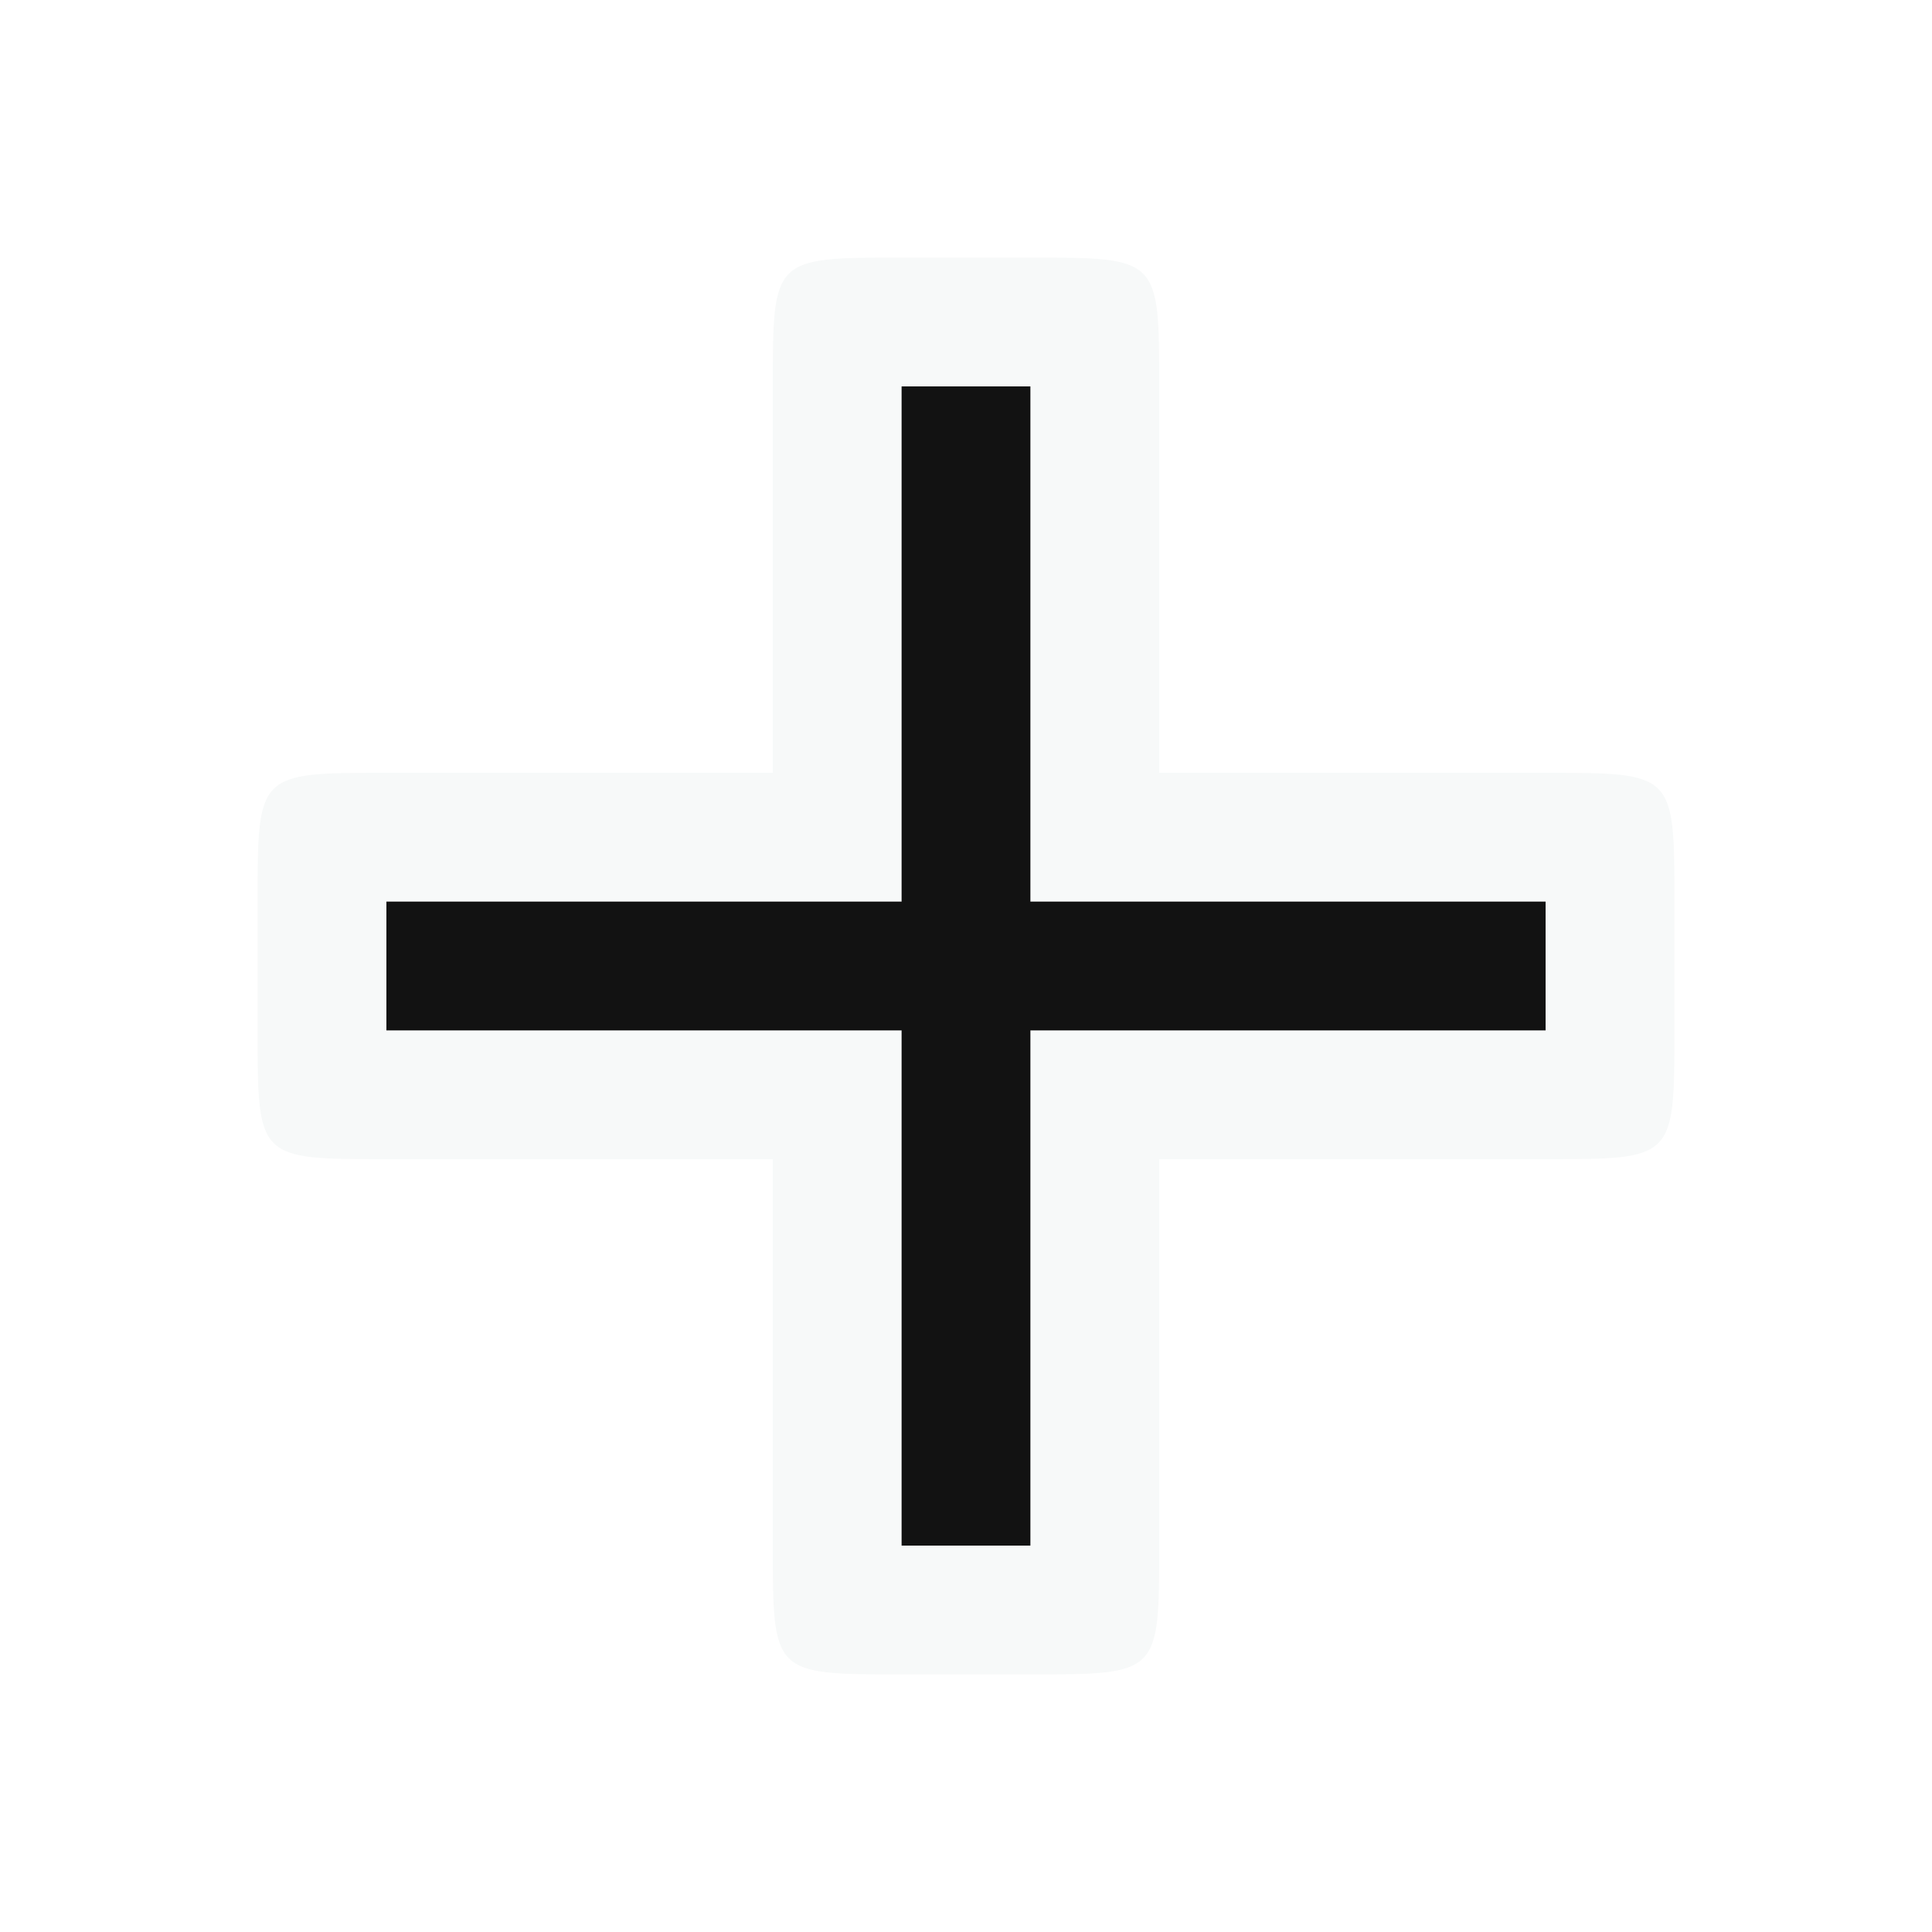
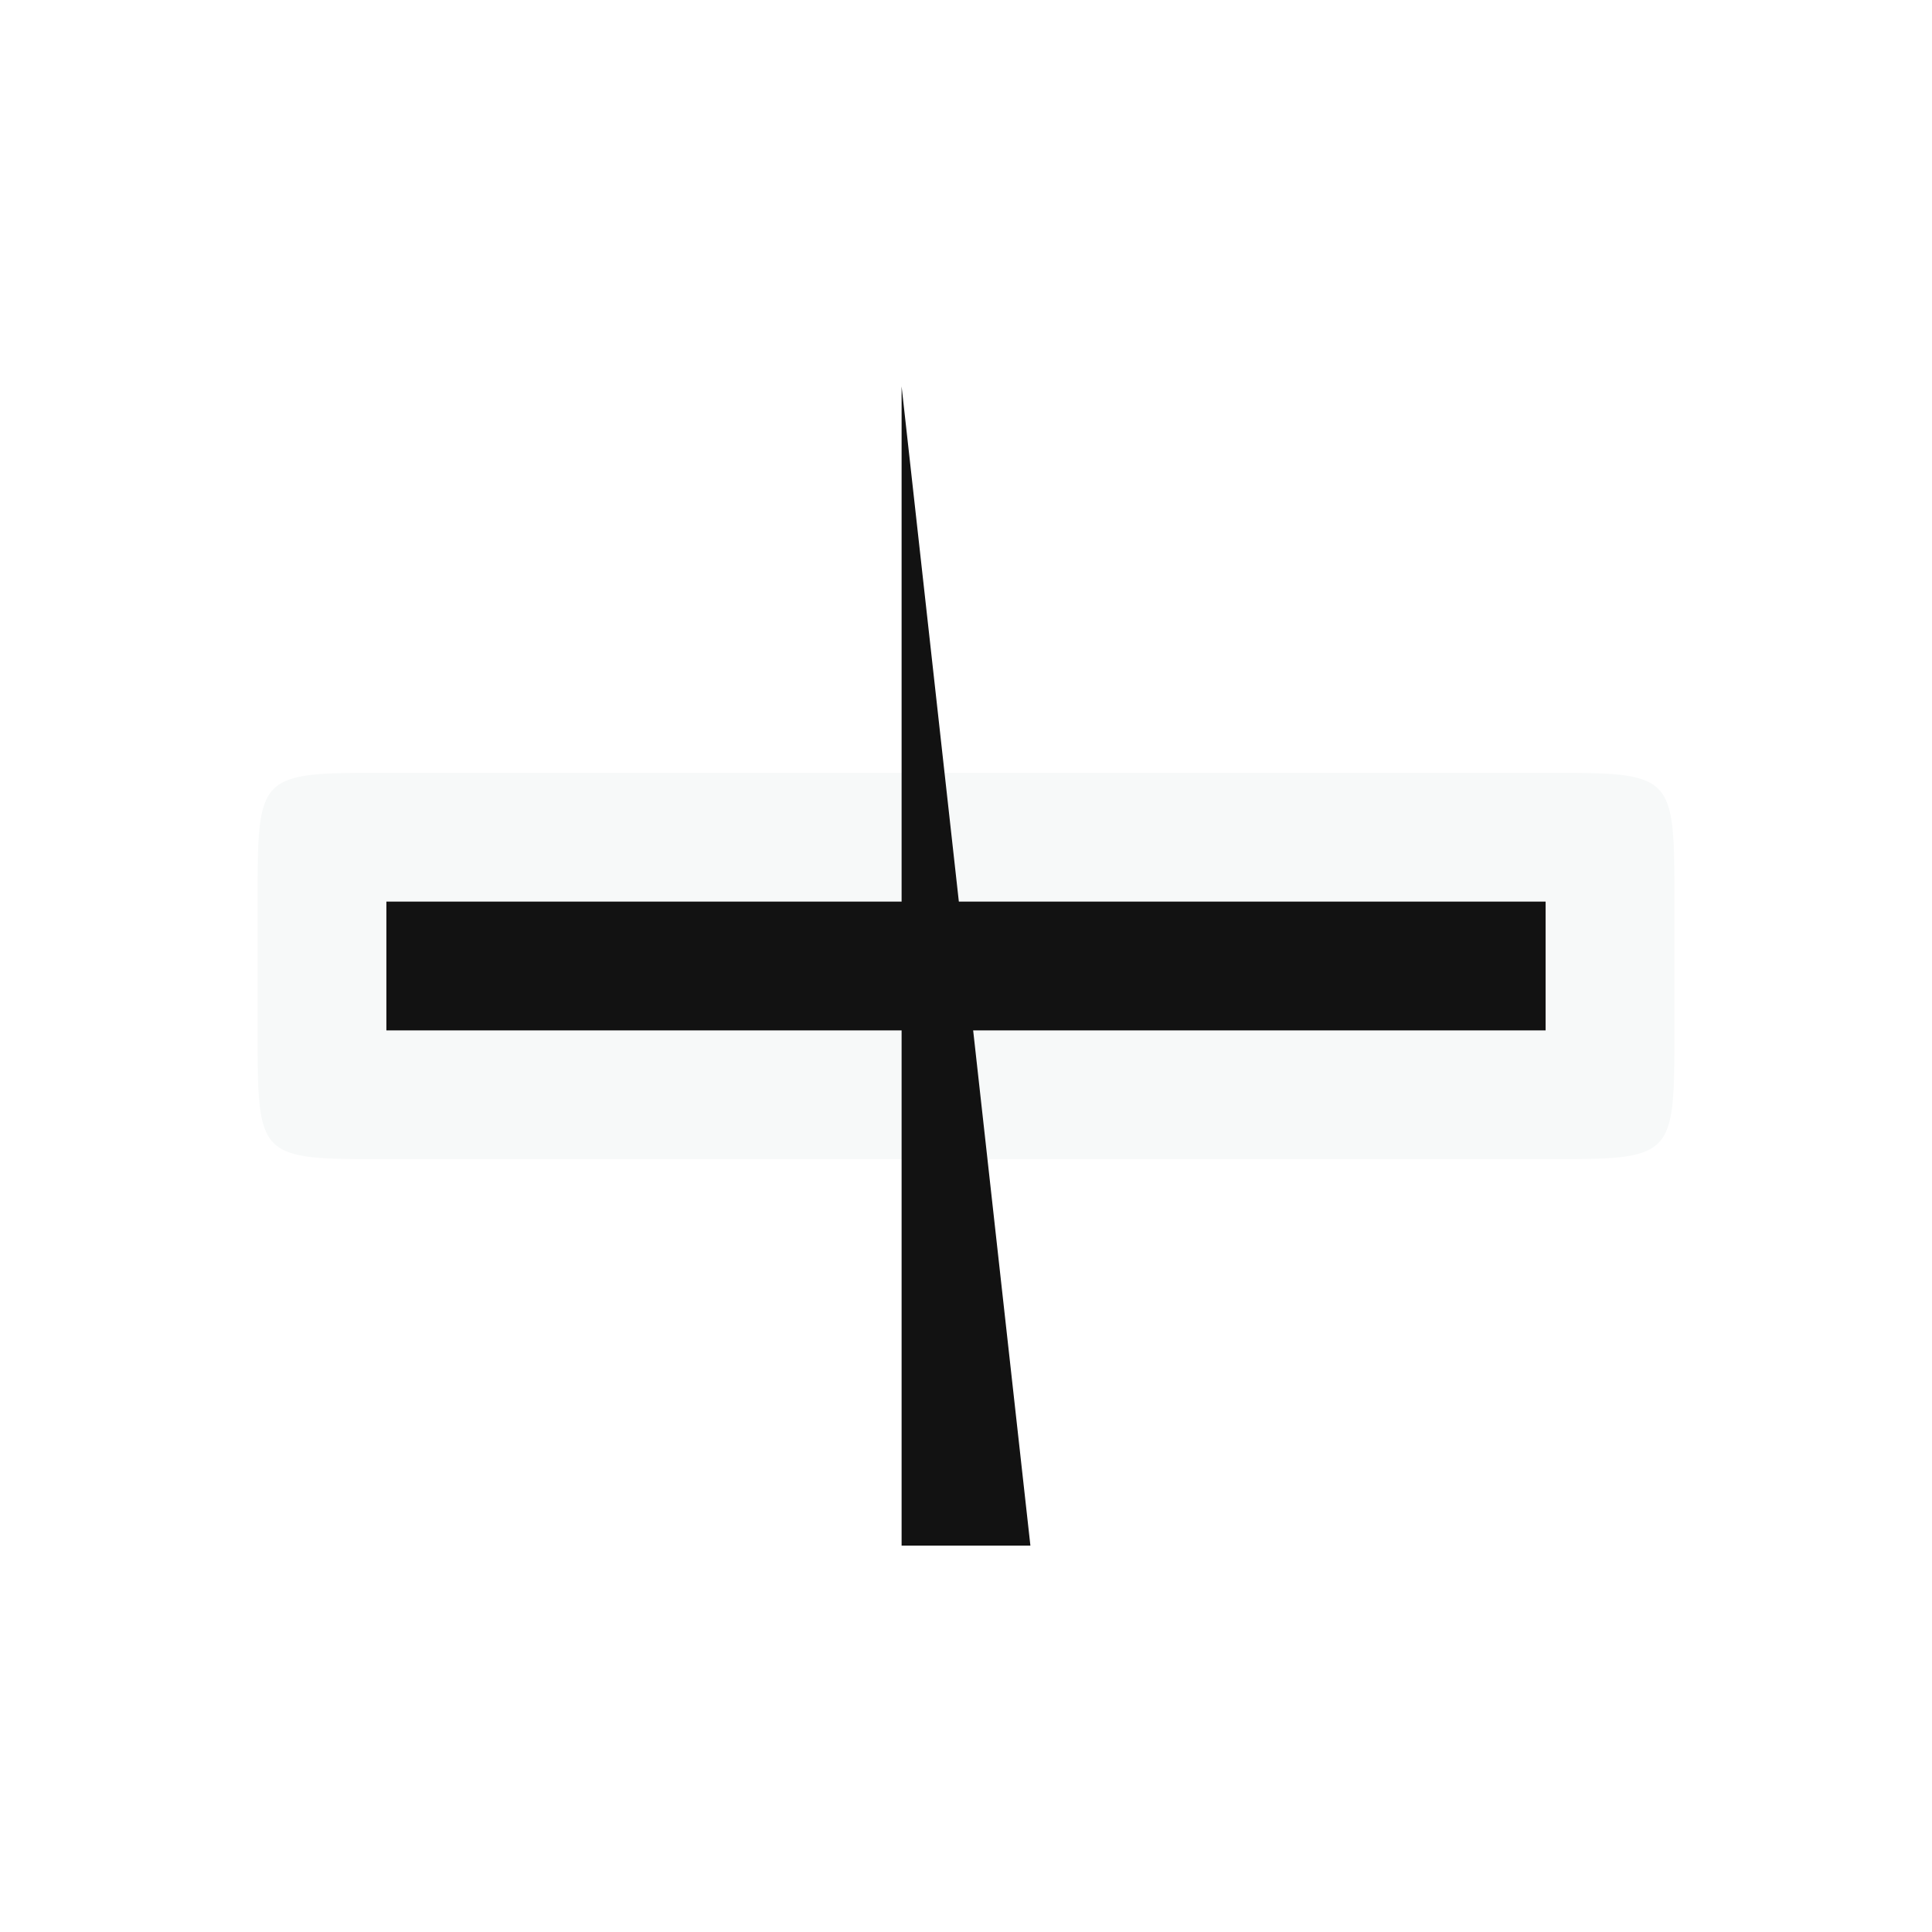
<svg xmlns="http://www.w3.org/2000/svg" width="15" height="15" viewBox="0 0 15 15" fill="none">
  <g filter="url(#filter0_d_2633_2861)">
    <path d="M3 9C2 9 2 9 2 8L2 7C2 6 2 6 3 6L12 6C13 6 13 6 13 7V8C13 9 13 9 12 9L3 9Z" fill="#F7F9F9" />
-     <path d="M9 12C9 13 9 13 8 13H7C6 13 6 13 6 12V3C6 2 6 2 7 2L8 2C9 2 9 2 9 3V12Z" fill="#F7F9F9" />
  </g>
-   <path d="M8 12L7 12L7 3L8 3L8 12Z" fill="#121212" />
+   <path d="M8 12L7 12L7 3L8 12Z" fill="#121212" />
  <path d="M3 8L3 7L12 7L12 8L3 8Z" fill="#121212" />
  <defs>
    <filter id="filter0_d_2633_2861" x="0" y="0" width="15" height="15" filterUnits="userSpaceOnUse" color-interpolation-filters="sRGB">
      <feFlood flood-opacity="0" result="BackgroundImageFix" />
      <feColorMatrix in="SourceAlpha" type="matrix" values="0 0 0 0 0 0 0 0 0 0 0 0 0 0 0 0 0 0 127 0" result="hardAlpha" />
      <feOffset />
      <feGaussianBlur stdDeviation="1" />
      <feComposite in2="hardAlpha" operator="out" />
      <feColorMatrix type="matrix" values="0 0 0 0 0 0 0 0 0 0 0 0 0 0 0 0 0 0 0.3 0" />
      <feBlend mode="normal" in2="BackgroundImageFix" result="effect1_dropShadow_2633_2861" />
      <feBlend mode="normal" in="SourceGraphic" in2="effect1_dropShadow_2633_2861" result="shape" />
    </filter>
  </defs>
</svg>